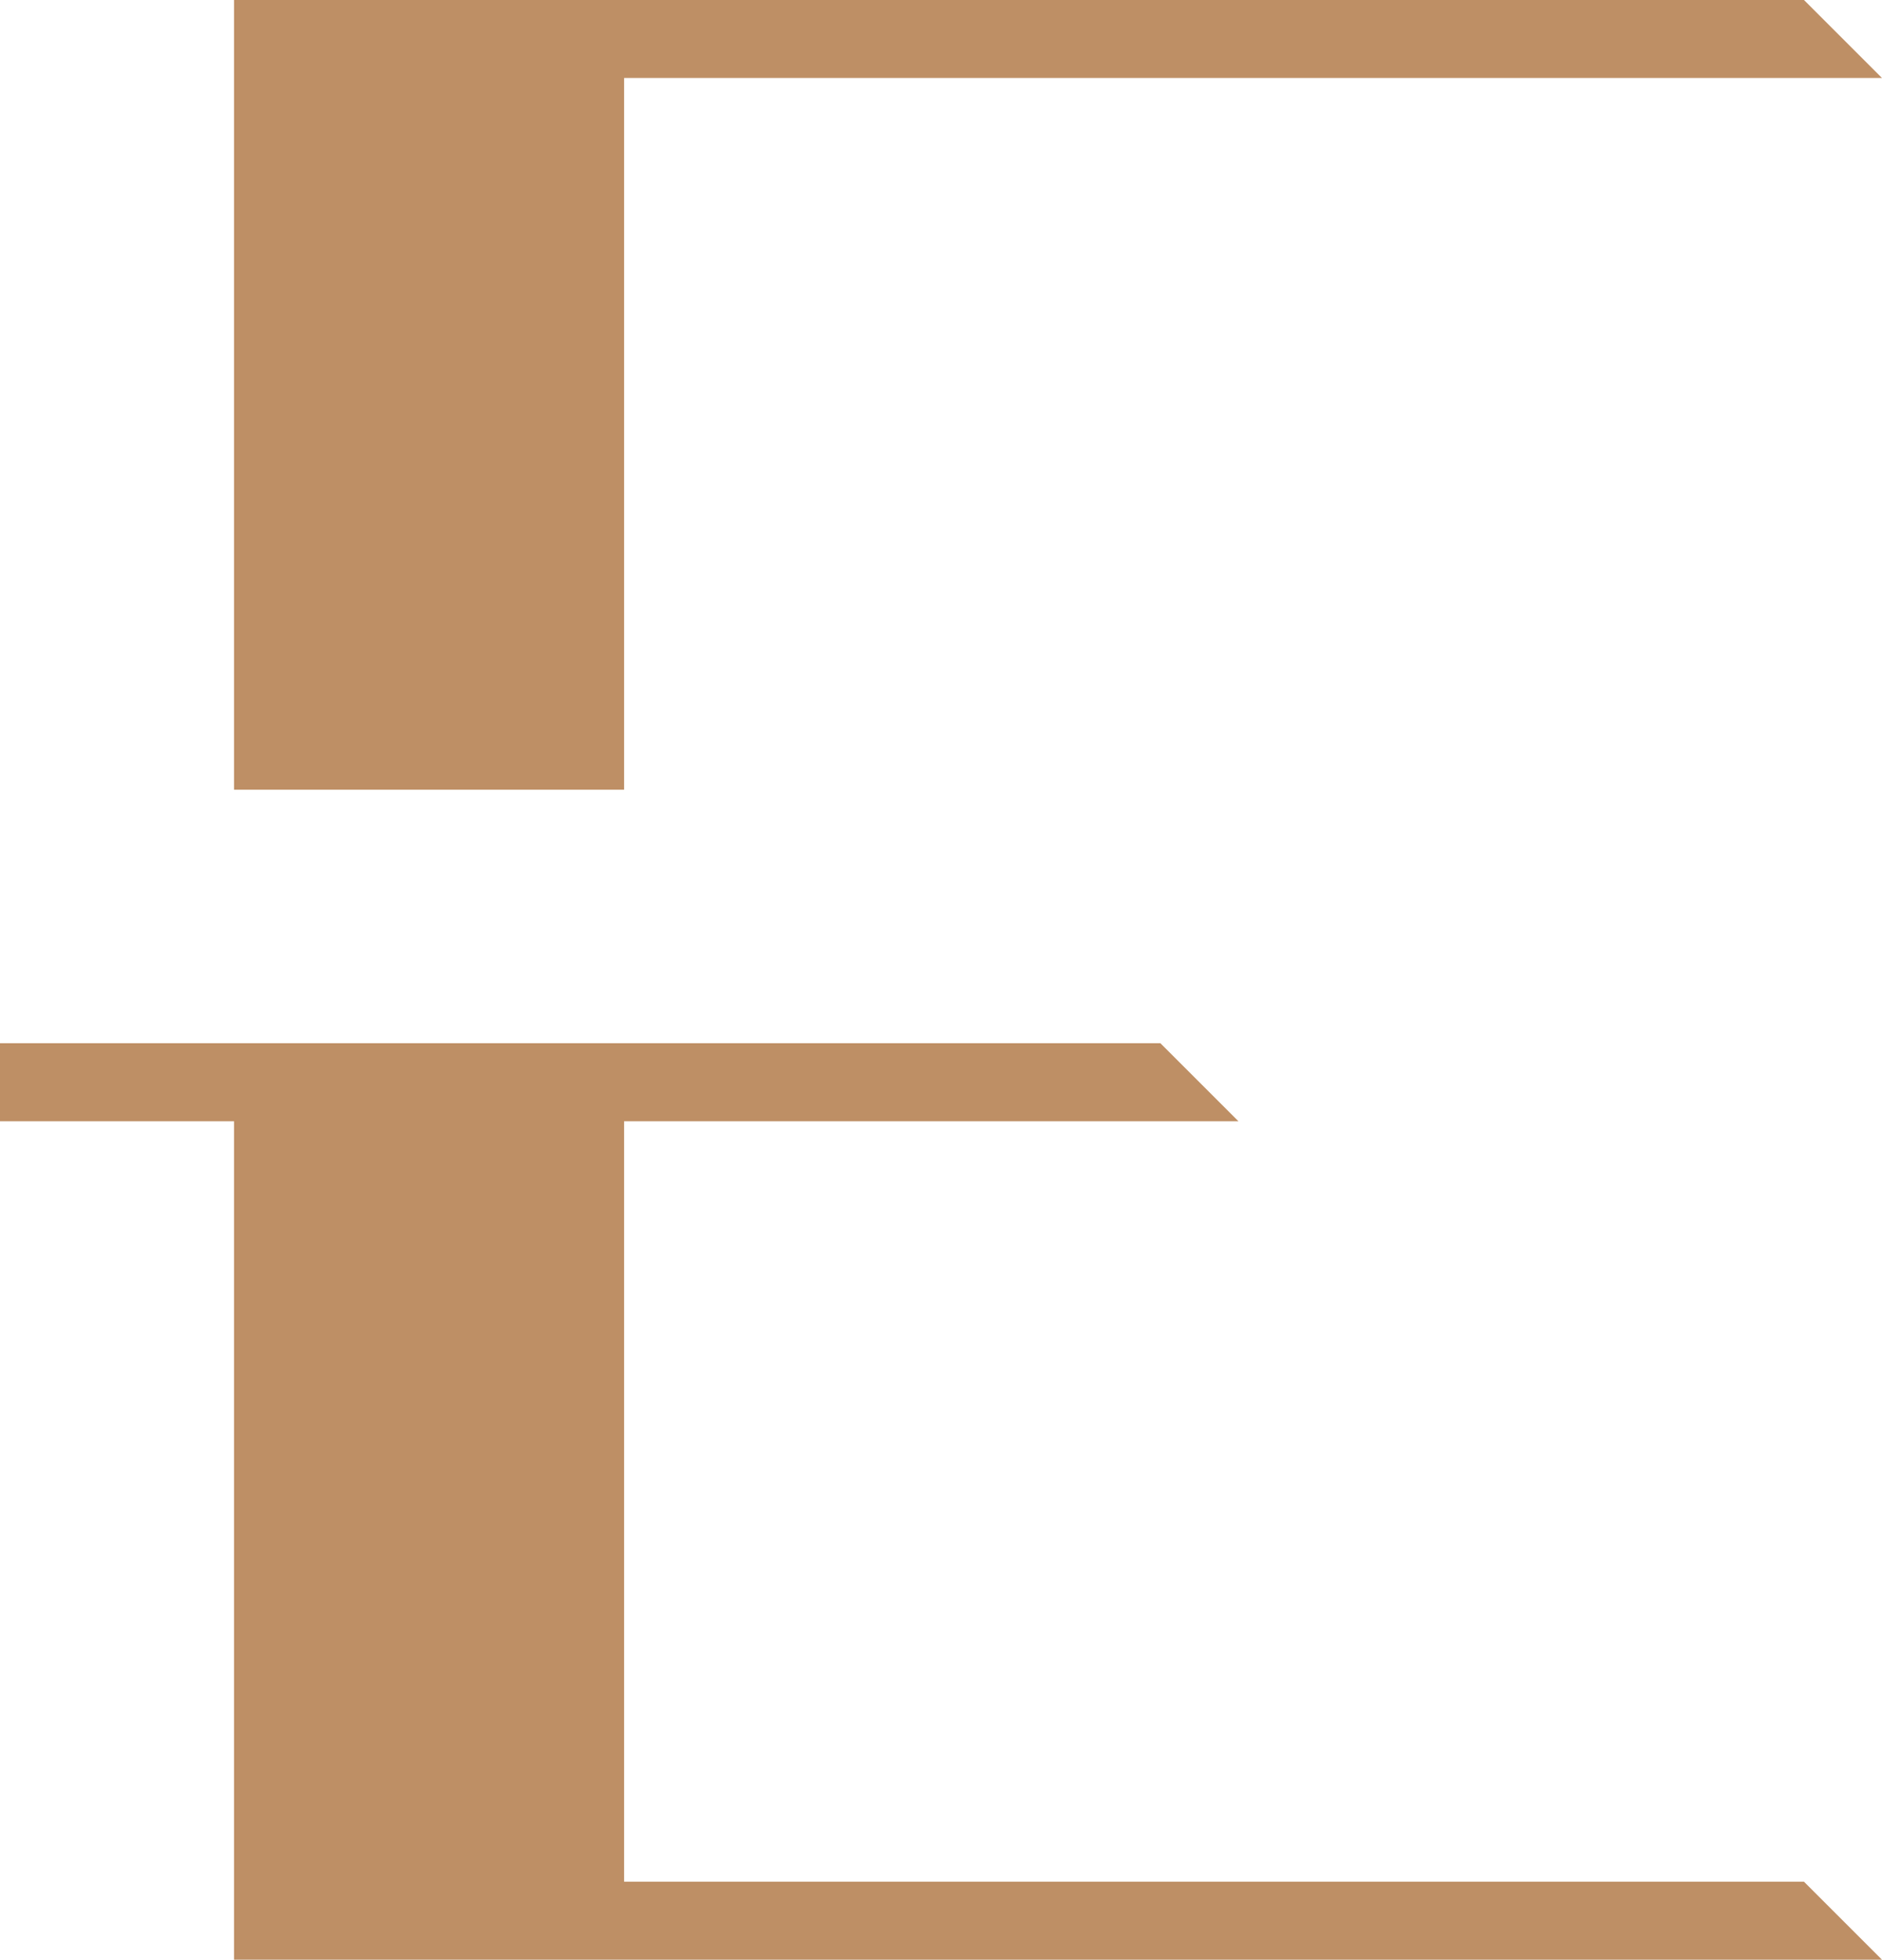
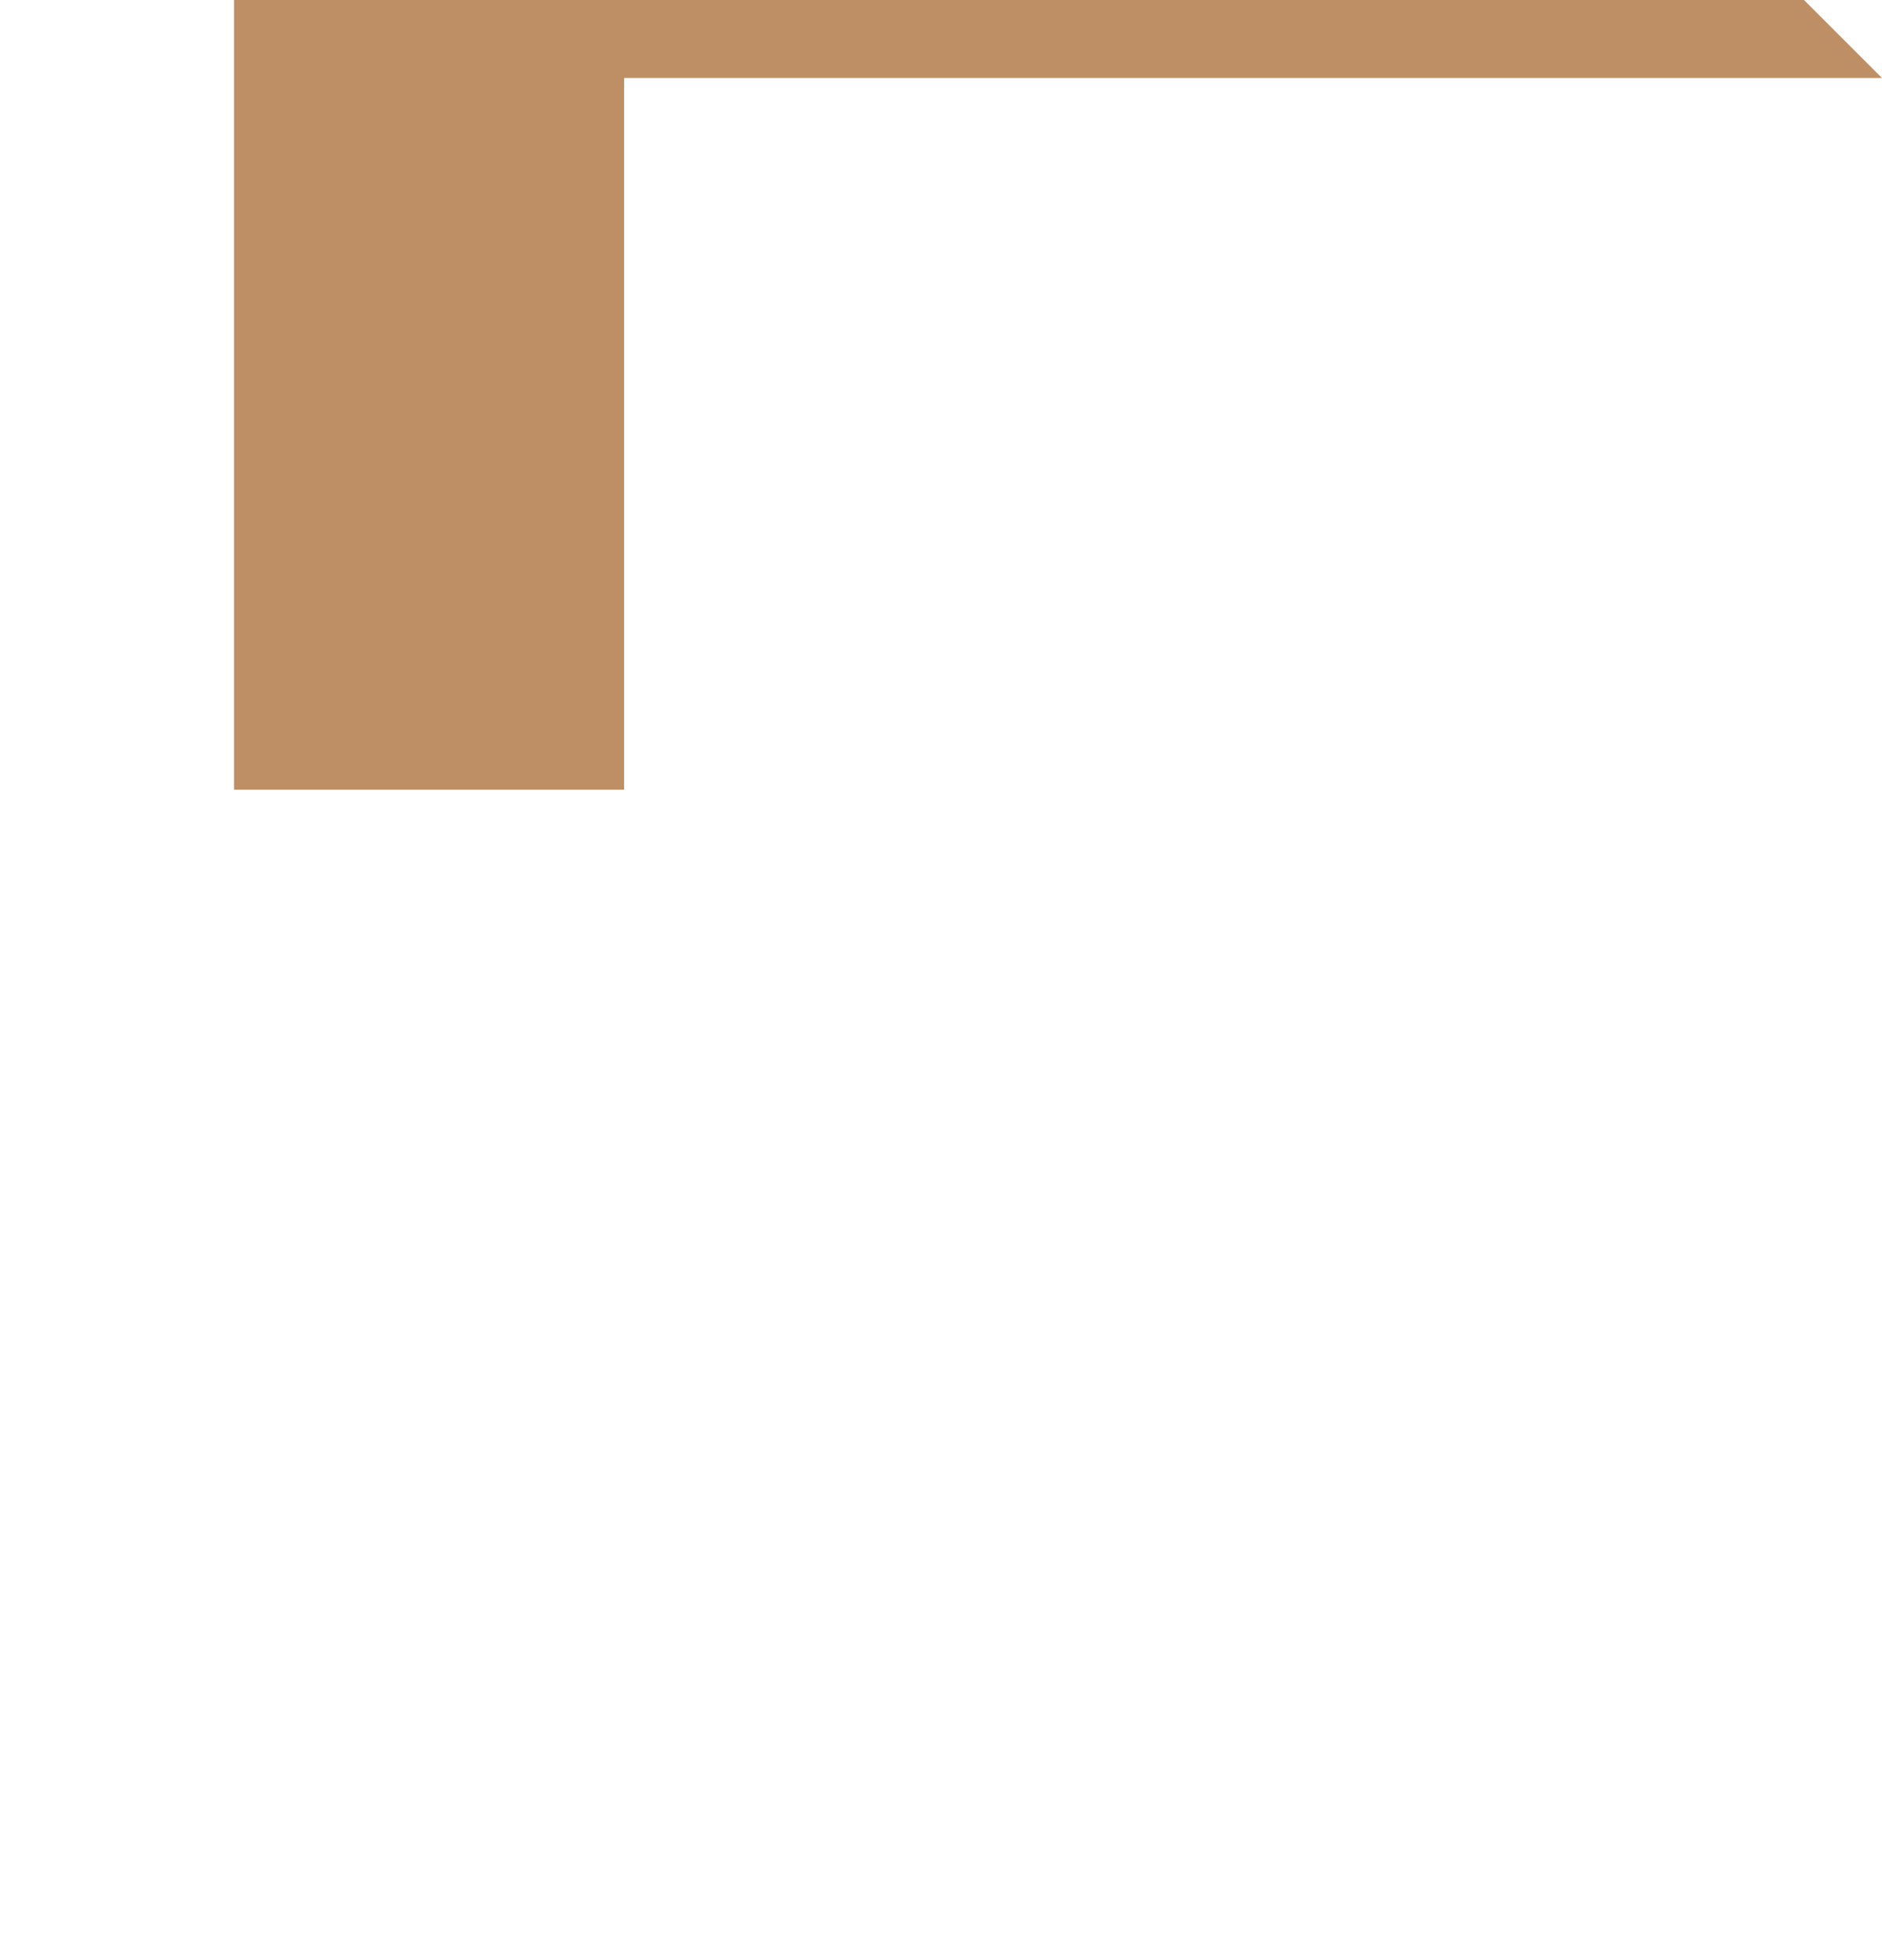
<svg xmlns="http://www.w3.org/2000/svg" id="Слой_1" x="0px" y="0px" viewBox="0 0 19.3 20.1" style="enable-background:new 0 0 19.3 20.1;" xml:space="preserve">
  <style type="text/css"> .st0{fill:#BE8F65;} </style>
  <g>
    <polygon class="st0" points="3.5,0 2.4,0 2.4,8.1 6.4,8.1 6.4,0.8 19.3,0.8 18.5,0 " />
-     <polygon class="st0" points="0,10.7 0,11.5 2.4,11.5 2.4,20.1 19.3,20.1 18.5,19.3 6.4,19.3 6.4,11.5 12.7,11.5 11.9,10.7 " />
  </g>
</svg>